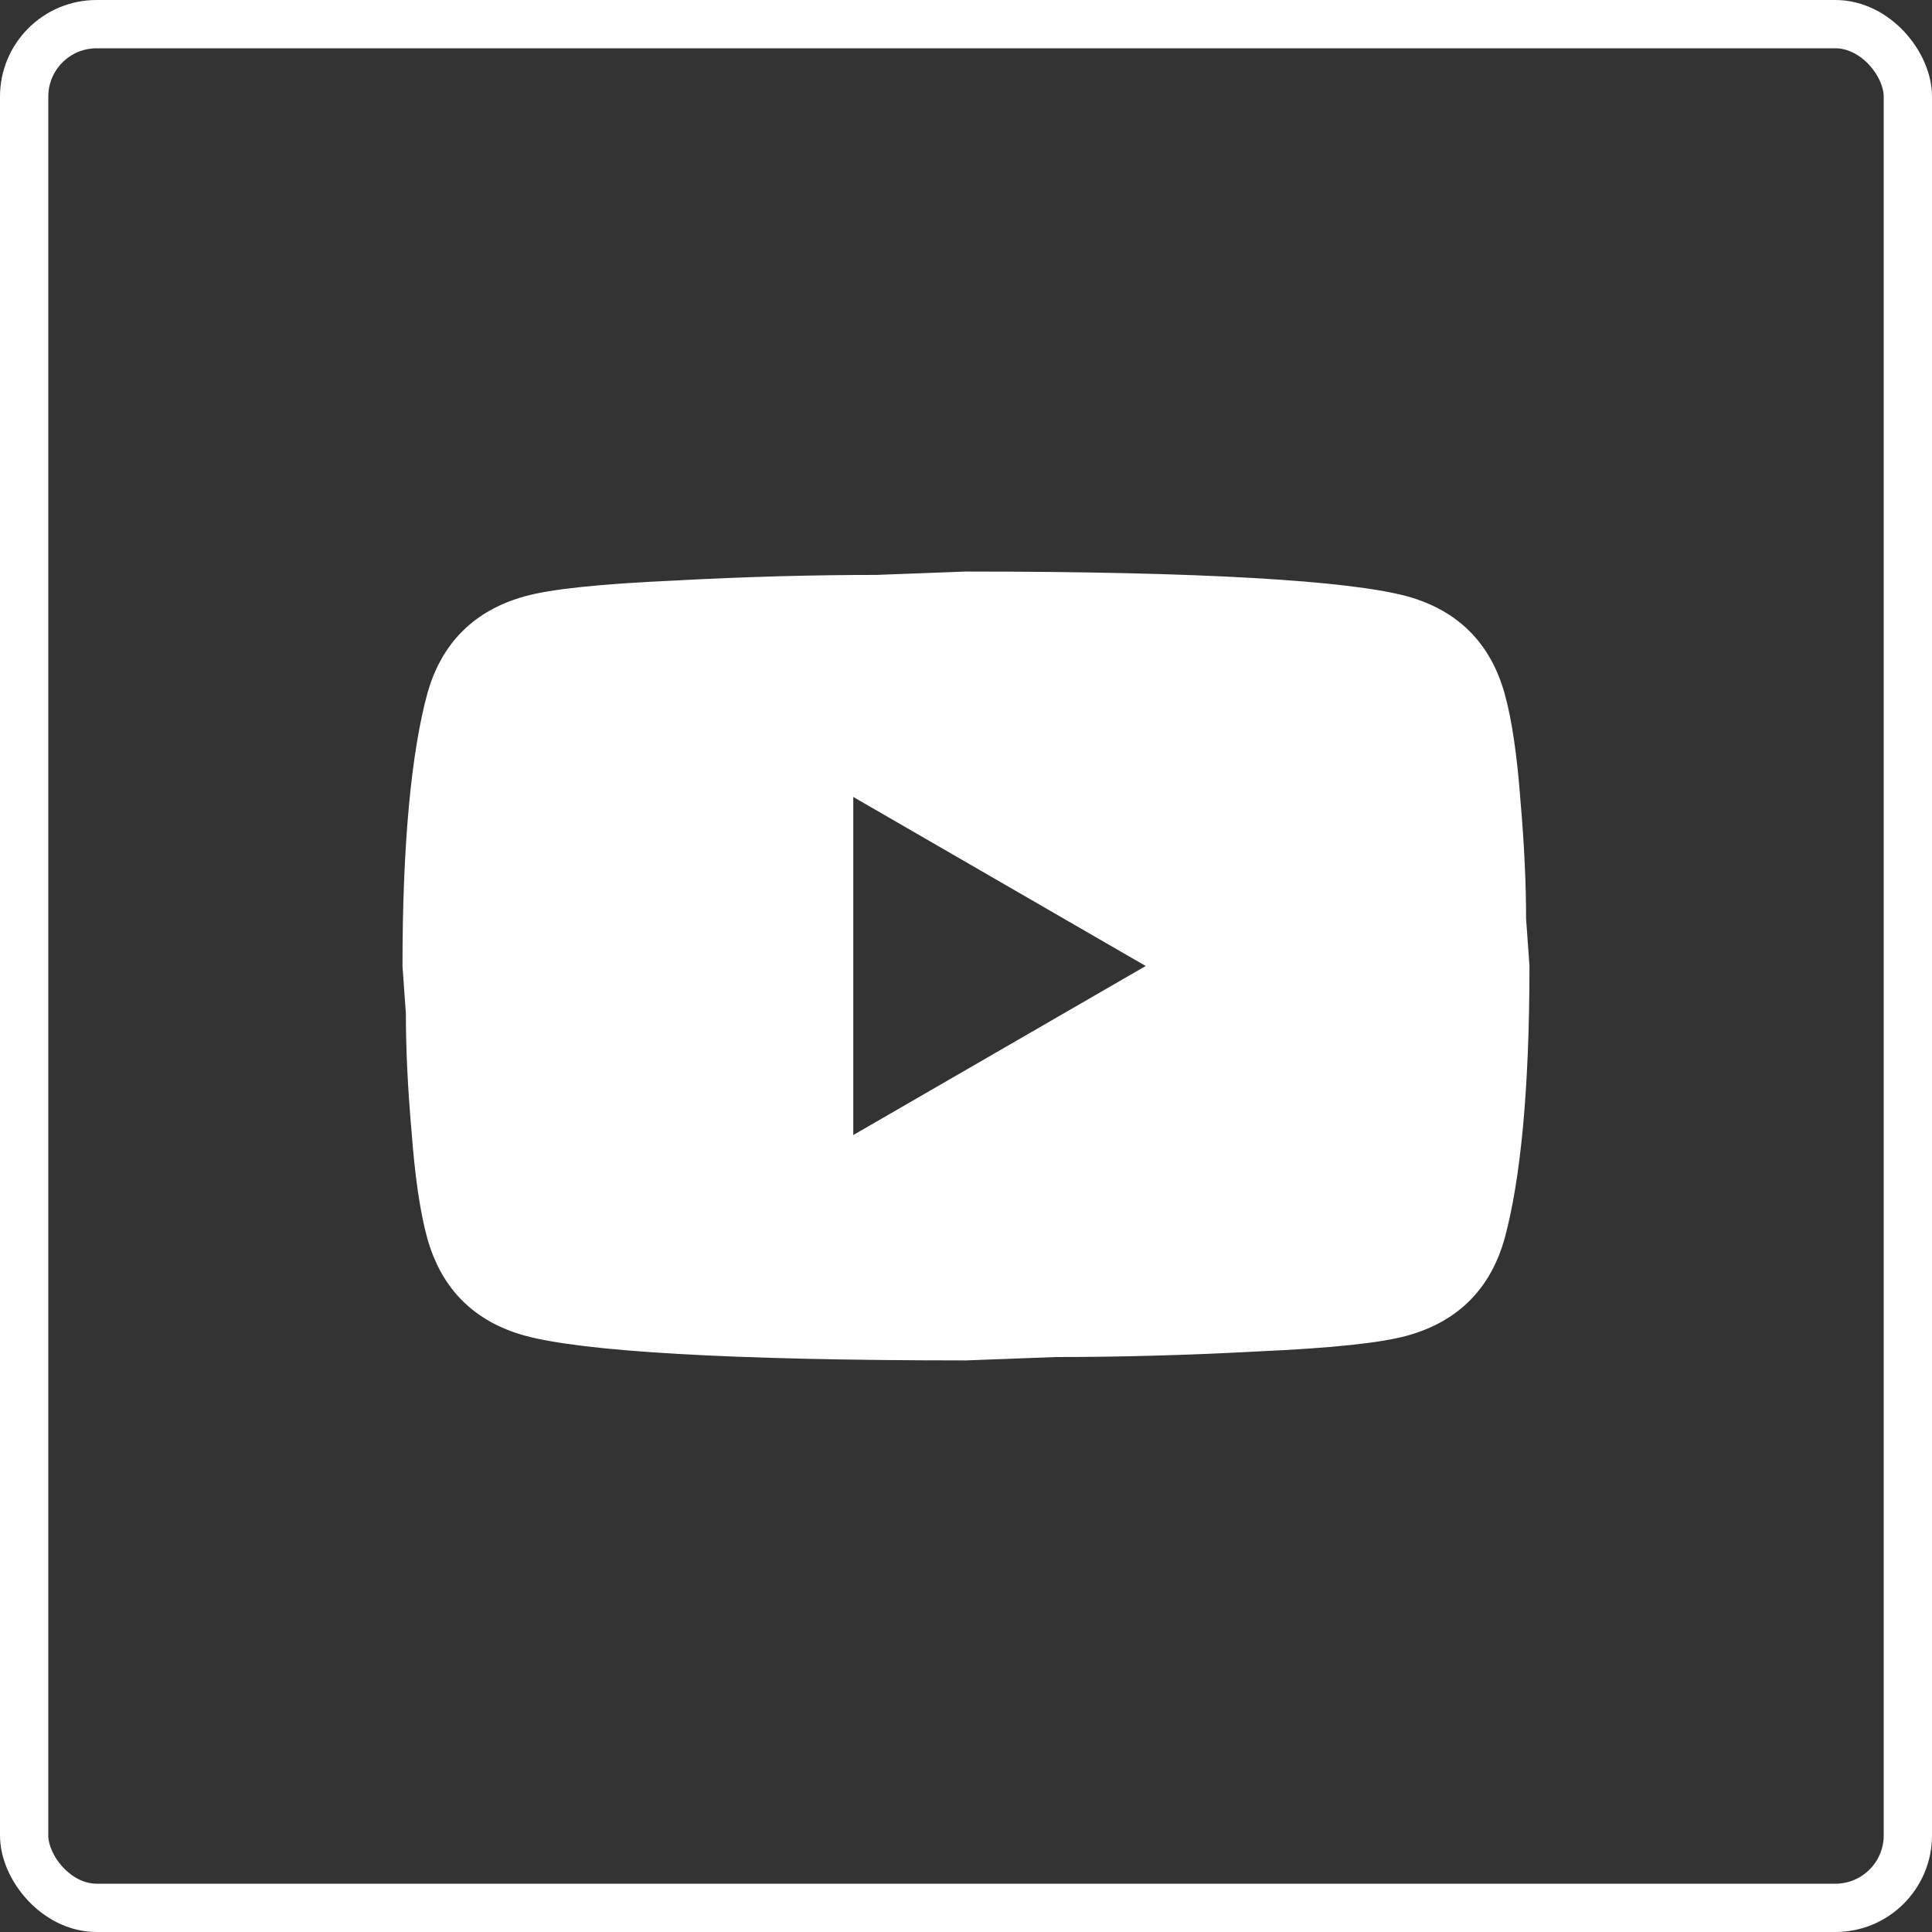
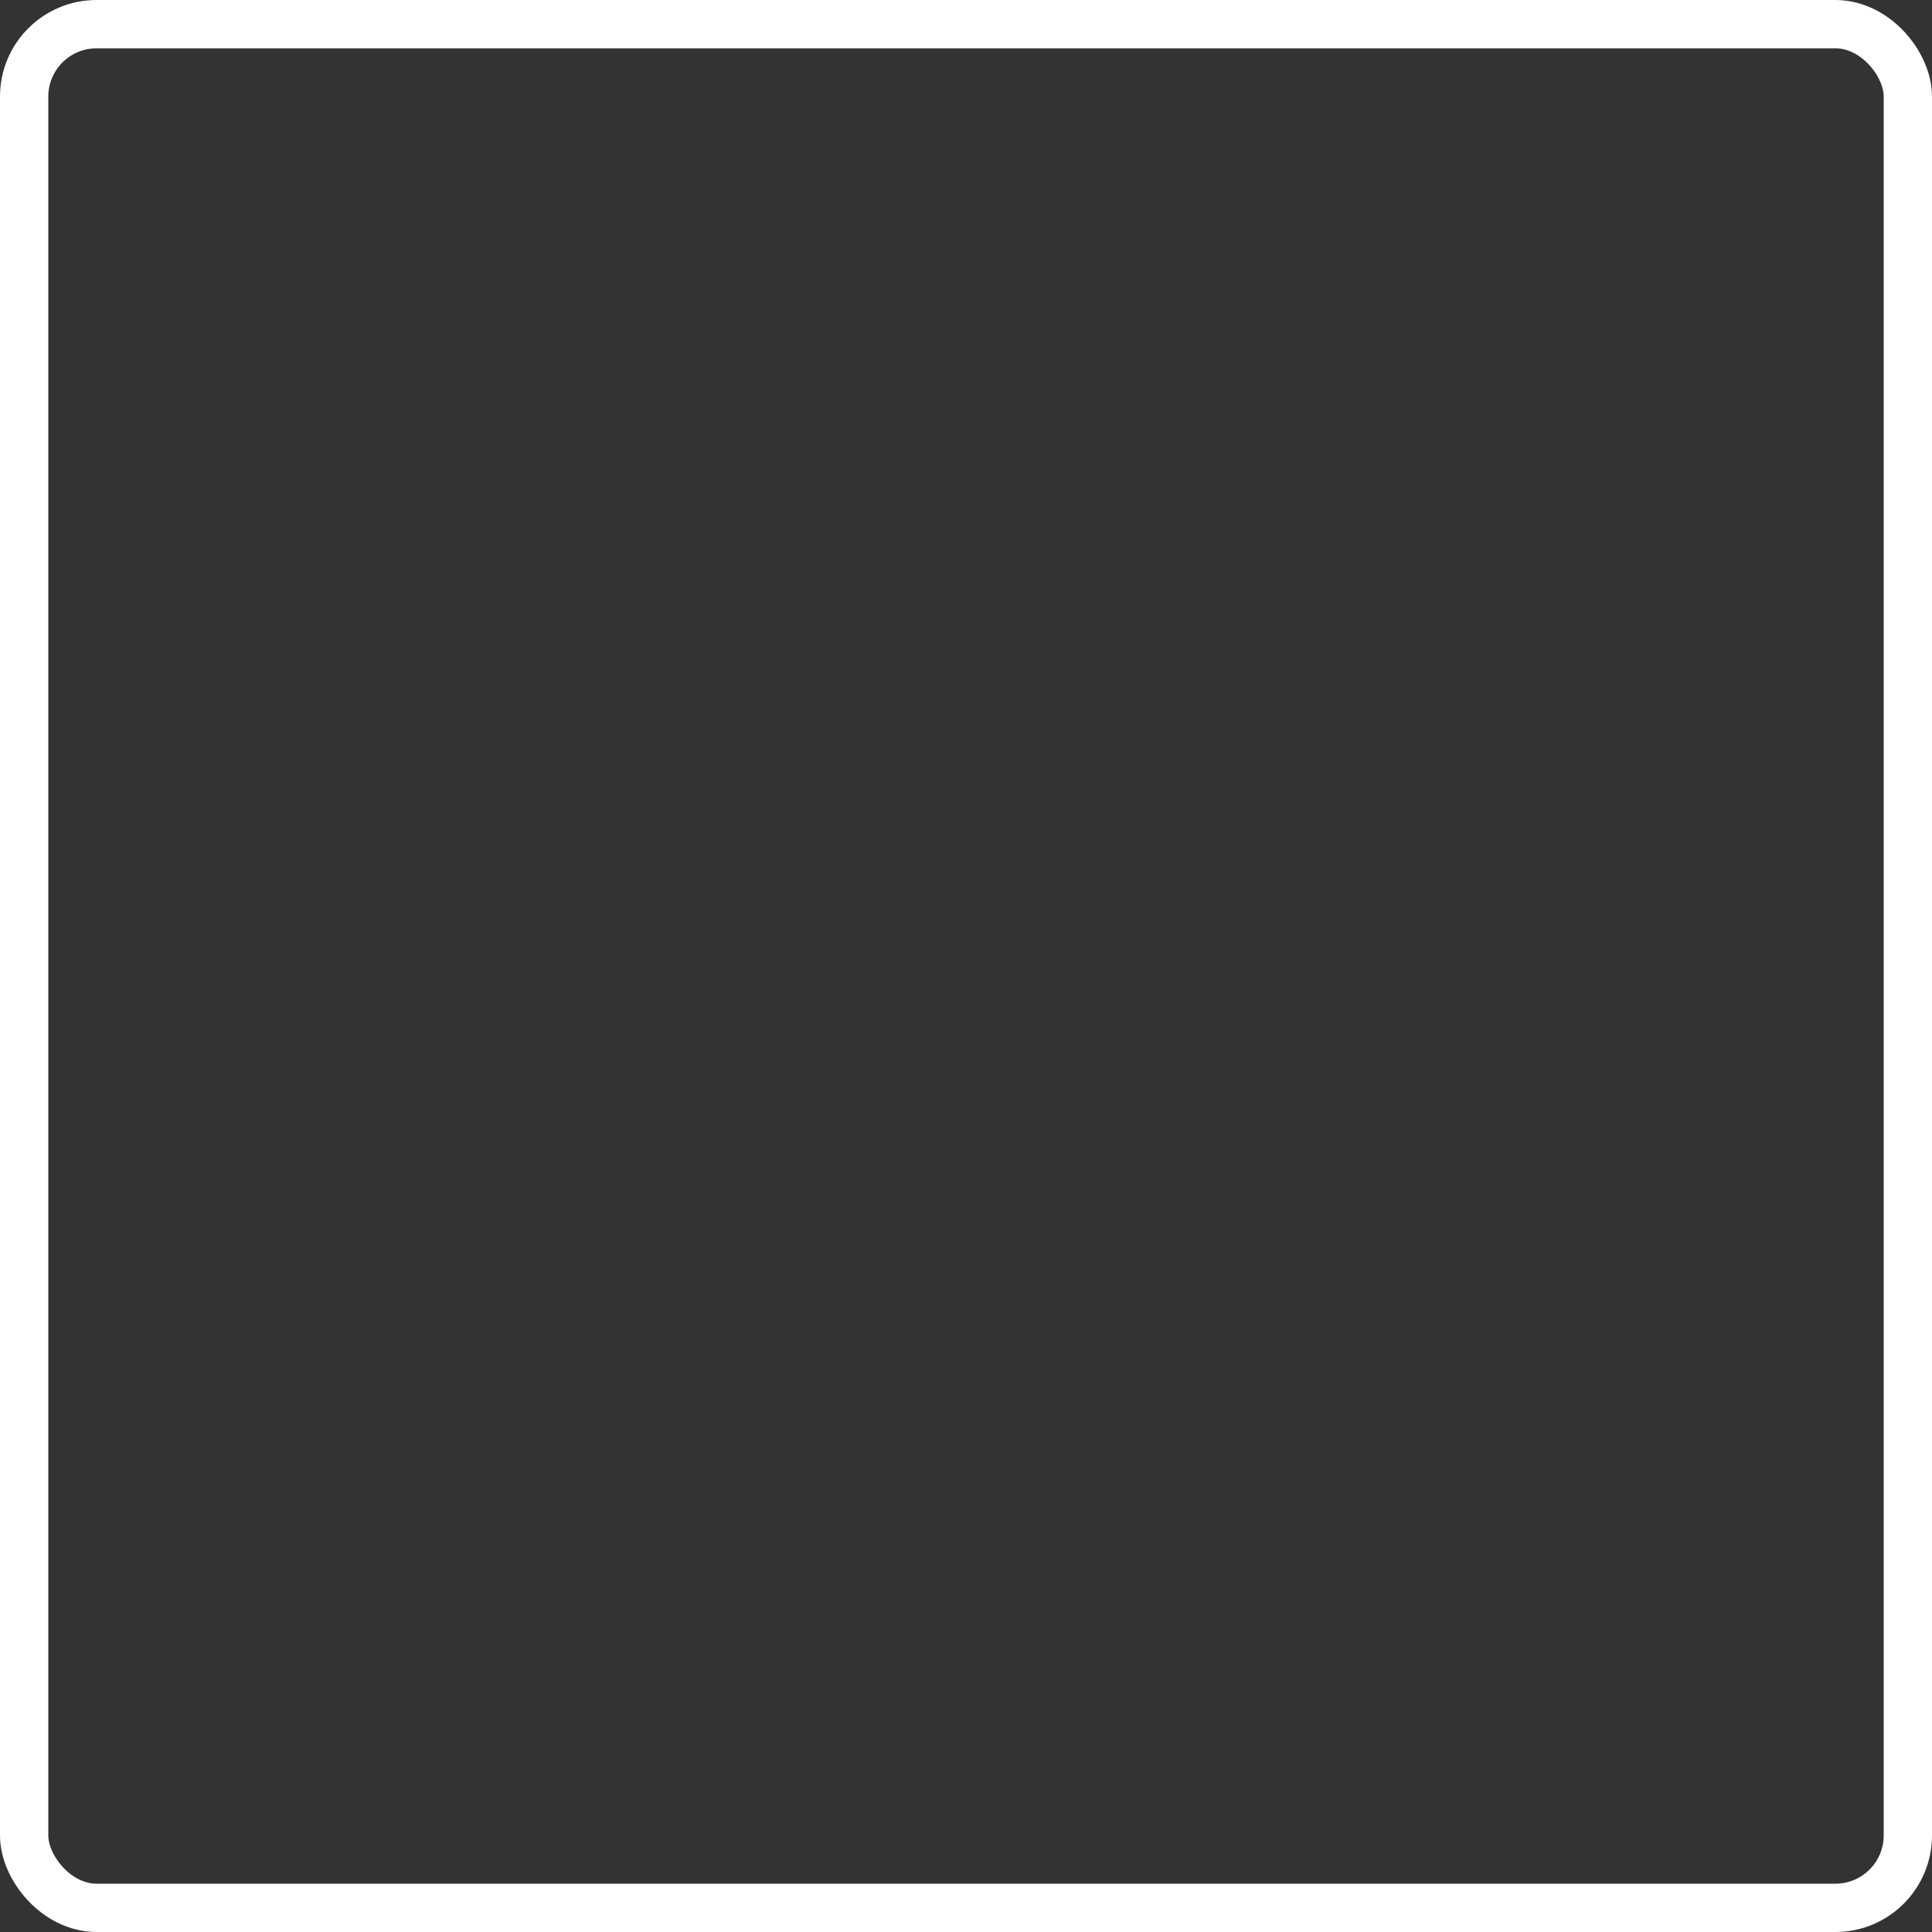
<svg xmlns="http://www.w3.org/2000/svg" width="40" height="40" viewBox="0 0 40 40" fill="none">
  <rect x="0" y="0" width="40" height="40" fill="#333333" stroke="none" />
  <rect x="0.5" y="0.5" width="39" height="39" rx="1.5" stroke="white" />
-   <path d="M17.666 23.5L23.721 20L17.666 16.5V23.5ZM31.153 14.365C31.305 14.913 31.41 15.648 31.48 16.581C31.561 17.515 31.596 18.32 31.596 19.02L31.666 20C31.666 22.555 31.48 24.433 31.153 25.635C30.861 26.685 30.185 27.361 29.135 27.653C28.586 27.805 27.583 27.91 26.043 27.98C24.526 28.061 23.138 28.096 21.855 28.096L20 28.166C15.111 28.166 12.066 27.98 10.865 27.653C9.815 27.361 9.138 26.685 8.846 25.635C8.695 25.086 8.59 24.351 8.52 23.418C8.438 22.485 8.403 21.68 8.403 20.98L8.333 20C8.333 17.445 8.52 15.566 8.846 14.365C9.138 13.315 9.815 12.638 10.865 12.346C11.413 12.195 12.416 12.09 13.956 12.02C15.473 11.938 16.861 11.903 18.145 11.903L20 11.833C24.888 11.833 27.933 12.02 29.135 12.346C30.185 12.638 30.861 13.315 31.153 14.365Z" fill="white" />
</svg>